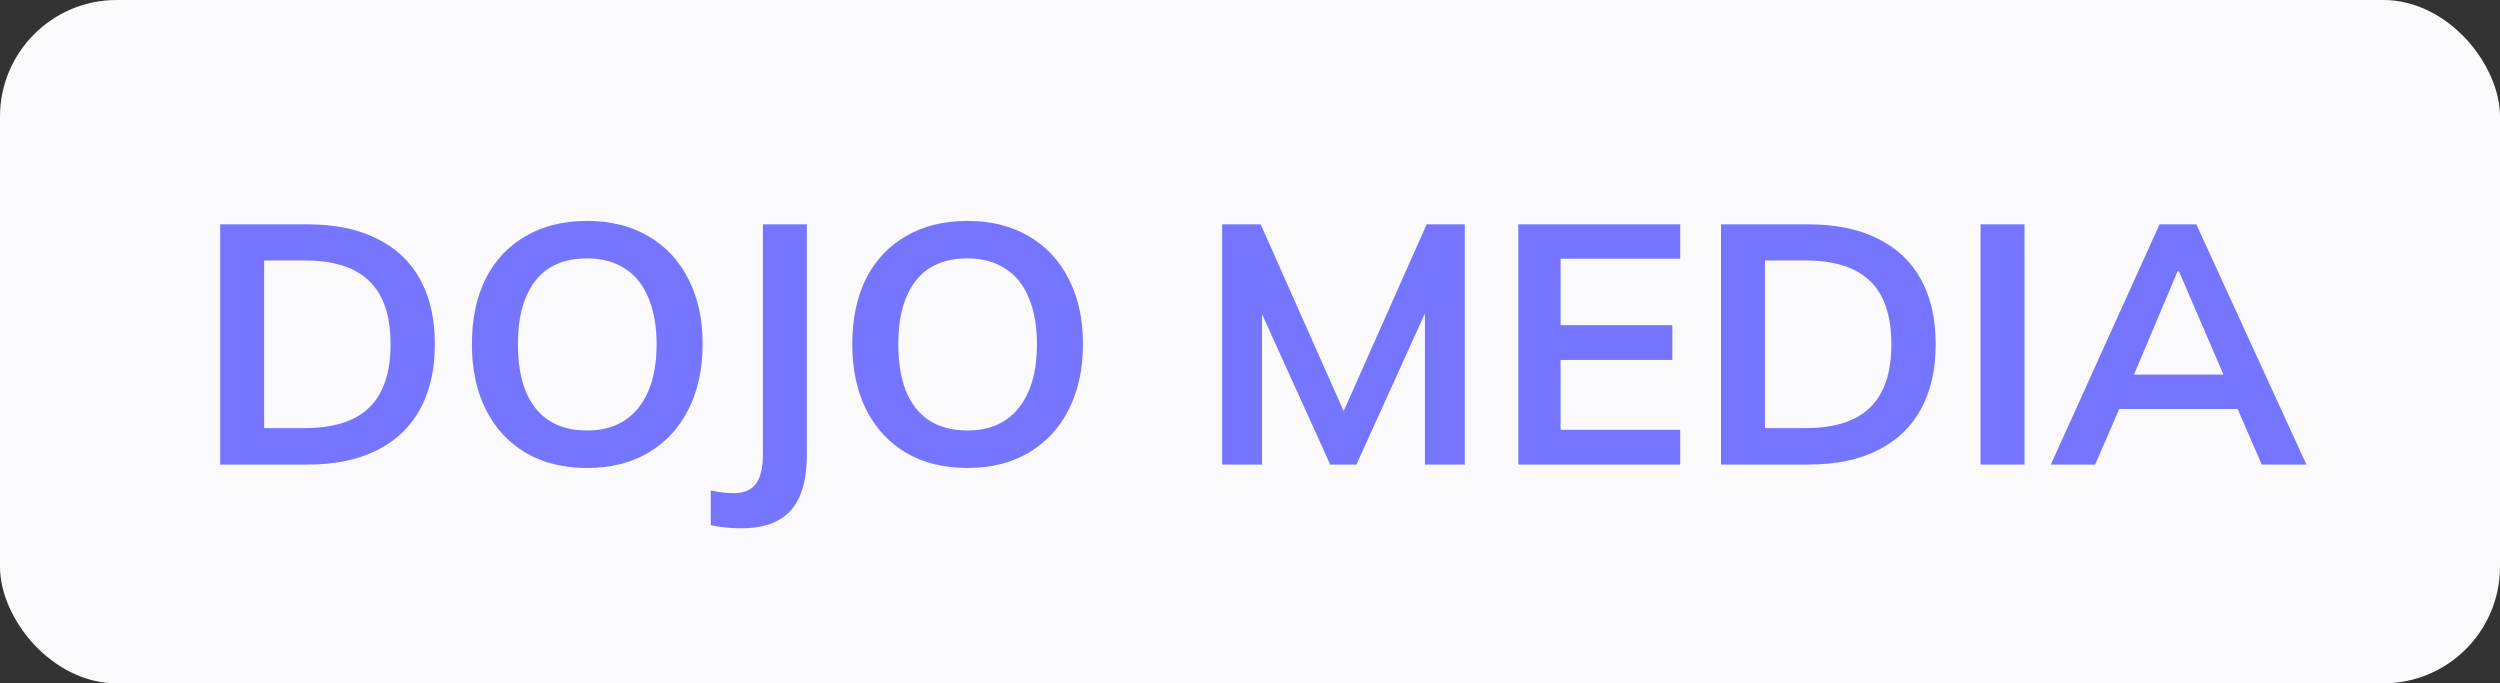
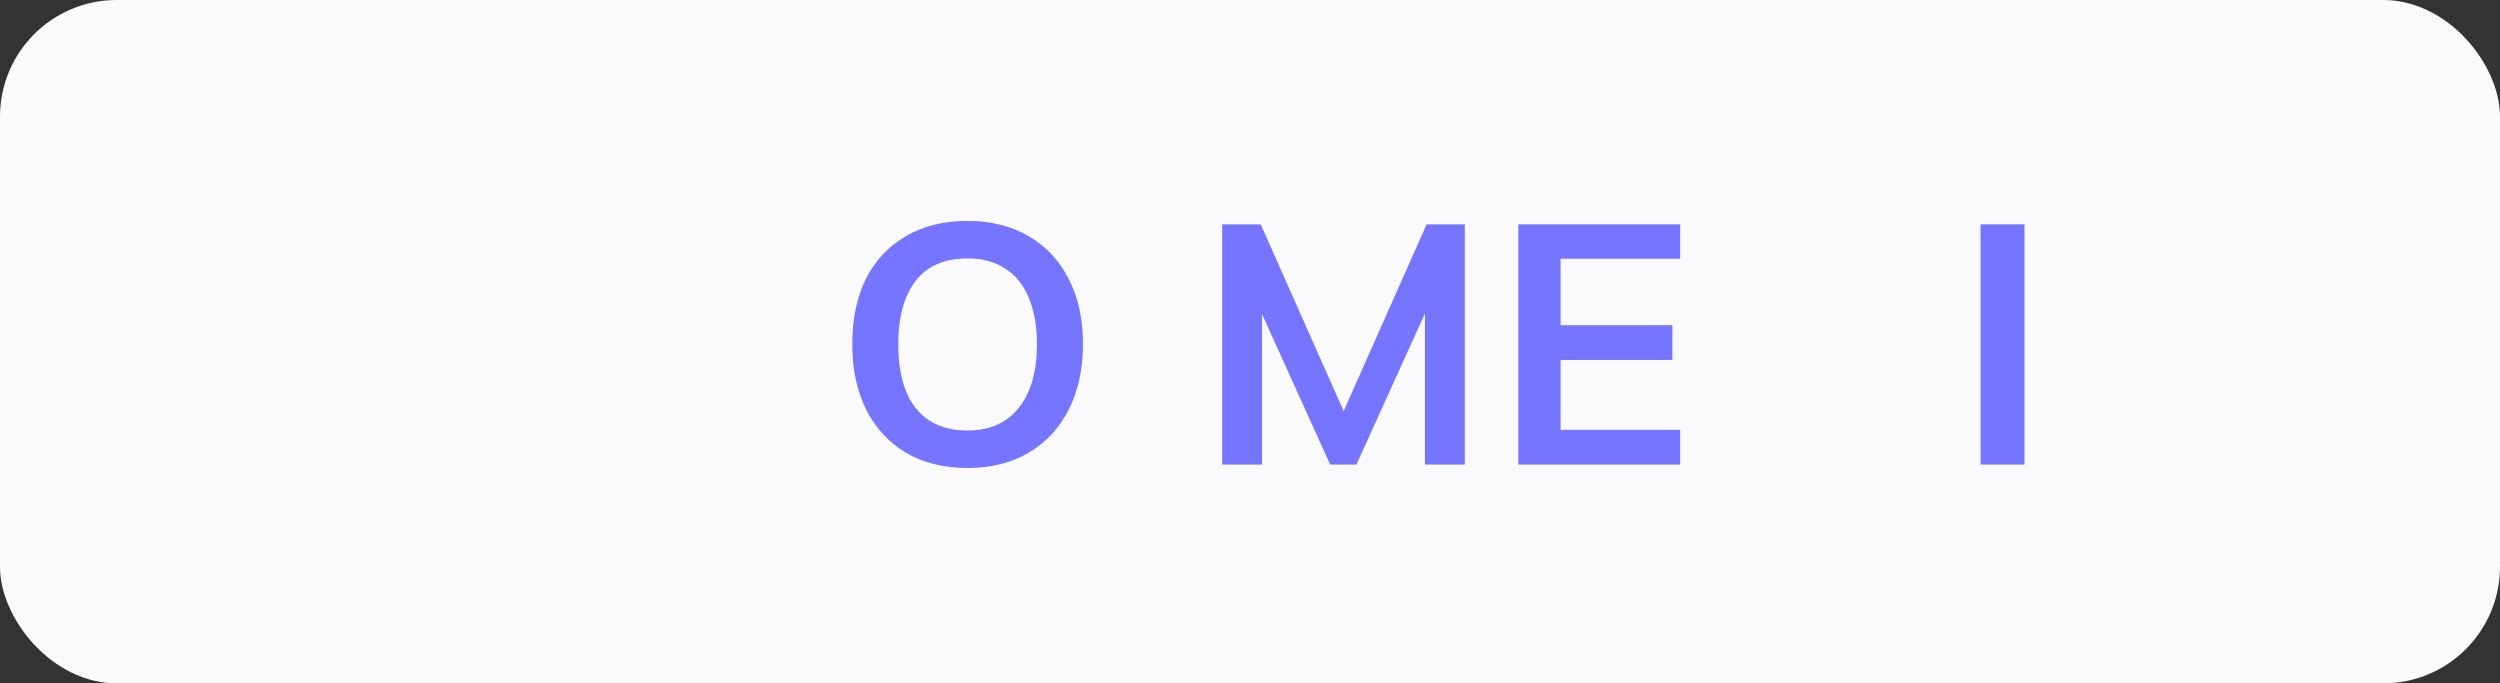
<svg xmlns="http://www.w3.org/2000/svg" width="300" height="82" viewBox="0 0 300 82" fill="none">
  <rect x="0" y="0" width="300" height="82" fill="#333333" stroke="none" />
  <rect width="300" height="82" rx="14" fill="#FAFAFC" />
-   <path d="M26.422 55.749V26.92H36.89C40.189 26.92 42.969 27.493 45.232 28.638C47.522 29.755 49.253 31.391 50.425 33.544C51.597 35.671 52.183 38.261 52.183 41.314C52.183 44.34 51.597 46.93 50.425 49.083C49.253 51.237 47.522 52.886 45.232 54.031C42.969 55.176 40.189 55.749 36.89 55.749H26.422ZM31.697 51.373H36.563C40.052 51.373 42.642 50.542 44.332 48.879C46.023 47.216 46.868 44.694 46.868 41.314C46.868 37.906 46.023 35.385 44.332 33.749C42.642 32.086 40.052 31.255 36.563 31.255H31.697V51.373Z" fill="#7575FF" />
-   <path d="M56.629 41.314C56.629 38.288 57.174 35.671 58.265 33.463C59.383 31.255 60.977 29.551 63.049 28.351C65.121 27.125 67.588 26.511 70.45 26.511C73.285 26.511 75.739 27.125 77.811 28.351C79.883 29.551 81.477 31.255 82.595 33.463C83.74 35.671 84.313 38.274 84.313 41.273C84.313 44.299 83.74 46.93 82.595 49.165C81.477 51.373 79.883 53.091 77.811 54.317C75.739 55.544 73.285 56.157 70.45 56.157C67.588 56.157 65.121 55.544 63.049 54.317C61.005 53.091 59.423 51.373 58.306 49.165C57.188 46.93 56.629 44.313 56.629 41.314ZM62.149 41.314C62.149 43.468 62.449 45.321 63.049 46.875C63.676 48.429 64.603 49.615 65.83 50.433C67.084 51.251 68.624 51.659 70.45 51.659C73.122 51.659 75.18 50.746 76.625 48.92C78.07 47.093 78.792 44.558 78.792 41.314C78.792 39.133 78.465 37.279 77.811 35.753C77.184 34.199 76.243 33.027 74.989 32.236C73.763 31.418 72.25 31.009 70.45 31.009C67.697 31.009 65.625 31.909 64.235 33.708C62.845 35.507 62.149 38.043 62.149 41.314Z" fill="#7575FF" />
-   <path d="M88.889 63.395C88.425 63.395 87.866 63.368 87.212 63.313C86.585 63.259 85.944 63.163 85.29 63.027V58.856C85.808 58.965 86.299 59.047 86.762 59.102C87.253 59.156 87.662 59.183 87.989 59.183C89.243 59.183 90.143 58.815 90.688 58.079C91.26 57.343 91.546 56.171 91.546 54.563V26.92H96.822V54.563C96.822 56.526 96.549 58.161 96.004 59.47C95.459 60.778 94.6 61.76 93.427 62.414C92.283 63.068 90.77 63.395 88.889 63.395Z" fill="#7575FF" />
  <path d="M102.273 41.314C102.273 38.288 102.818 35.671 103.908 33.463C105.026 31.255 106.621 29.551 108.692 28.351C110.764 27.125 113.231 26.511 116.094 26.511C118.929 26.511 121.382 27.125 123.454 28.351C125.526 29.551 127.121 31.255 128.239 33.463C129.384 35.671 129.956 38.274 129.956 41.273C129.956 44.299 129.384 46.93 128.239 49.165C127.121 51.373 125.526 53.091 123.454 54.317C121.382 55.544 118.929 56.157 116.094 56.157C113.231 56.157 110.764 55.544 108.692 54.317C106.648 53.091 105.067 51.373 103.949 49.165C102.831 46.93 102.273 44.313 102.273 41.314ZM107.793 41.314C107.793 43.468 108.093 45.321 108.692 46.875C109.319 48.429 110.246 49.615 111.473 50.433C112.727 51.251 114.267 51.659 116.094 51.659C118.765 51.659 120.824 50.746 122.268 48.92C123.713 47.093 124.436 44.558 124.436 41.314C124.436 39.133 124.109 37.279 123.454 35.753C122.827 34.199 121.887 33.027 120.633 32.236C119.406 31.418 117.893 31.009 116.094 31.009C113.34 31.009 111.269 31.909 109.878 33.708C108.488 35.507 107.793 38.043 107.793 41.314Z" fill="#7575FF" />
  <path d="M146.661 55.749V26.92H151.282L161.873 50.76H160.605L171.196 26.92H175.776V55.749H170.991V34.362H172.464L162.772 55.749H159.624L149.932 34.362H151.445V55.749H146.661Z" fill="#7575FF" />
  <path d="M182.2 55.749V26.92H201.624V31.05H187.271V39.024H200.683V43.195H187.271V51.578H201.624V55.749H182.2Z" fill="#7575FF" />
-   <path d="M206.52 55.749V26.92H216.988C220.286 26.92 223.067 27.493 225.33 28.638C227.62 29.755 229.351 31.391 230.523 33.544C231.695 35.671 232.281 38.261 232.281 41.314C232.281 44.34 231.695 46.93 230.523 49.083C229.351 51.237 227.62 52.886 225.33 54.031C223.067 55.176 220.286 55.749 216.988 55.749H206.52ZM211.795 51.373H216.661C220.15 51.373 222.74 50.542 224.43 48.879C226.12 47.216 226.965 44.694 226.965 41.314C226.965 37.906 226.12 35.385 224.43 33.749C222.74 32.086 220.15 31.255 216.661 31.255H211.795V51.373Z" fill="#7575FF" />
  <path d="M237.667 55.749V26.92H242.942V55.749H237.667Z" fill="#7575FF" />
-   <path d="M246.098 55.749L259.143 26.92H263.559L276.767 55.749H271.41L267.893 47.652L270.02 49.083H252.723L254.931 47.652L251.414 55.749H246.098ZM261.31 32.563L255.544 46.221L254.481 44.953H268.221L267.362 46.221L261.474 32.563H261.31Z" fill="#7575FF" />
</svg>